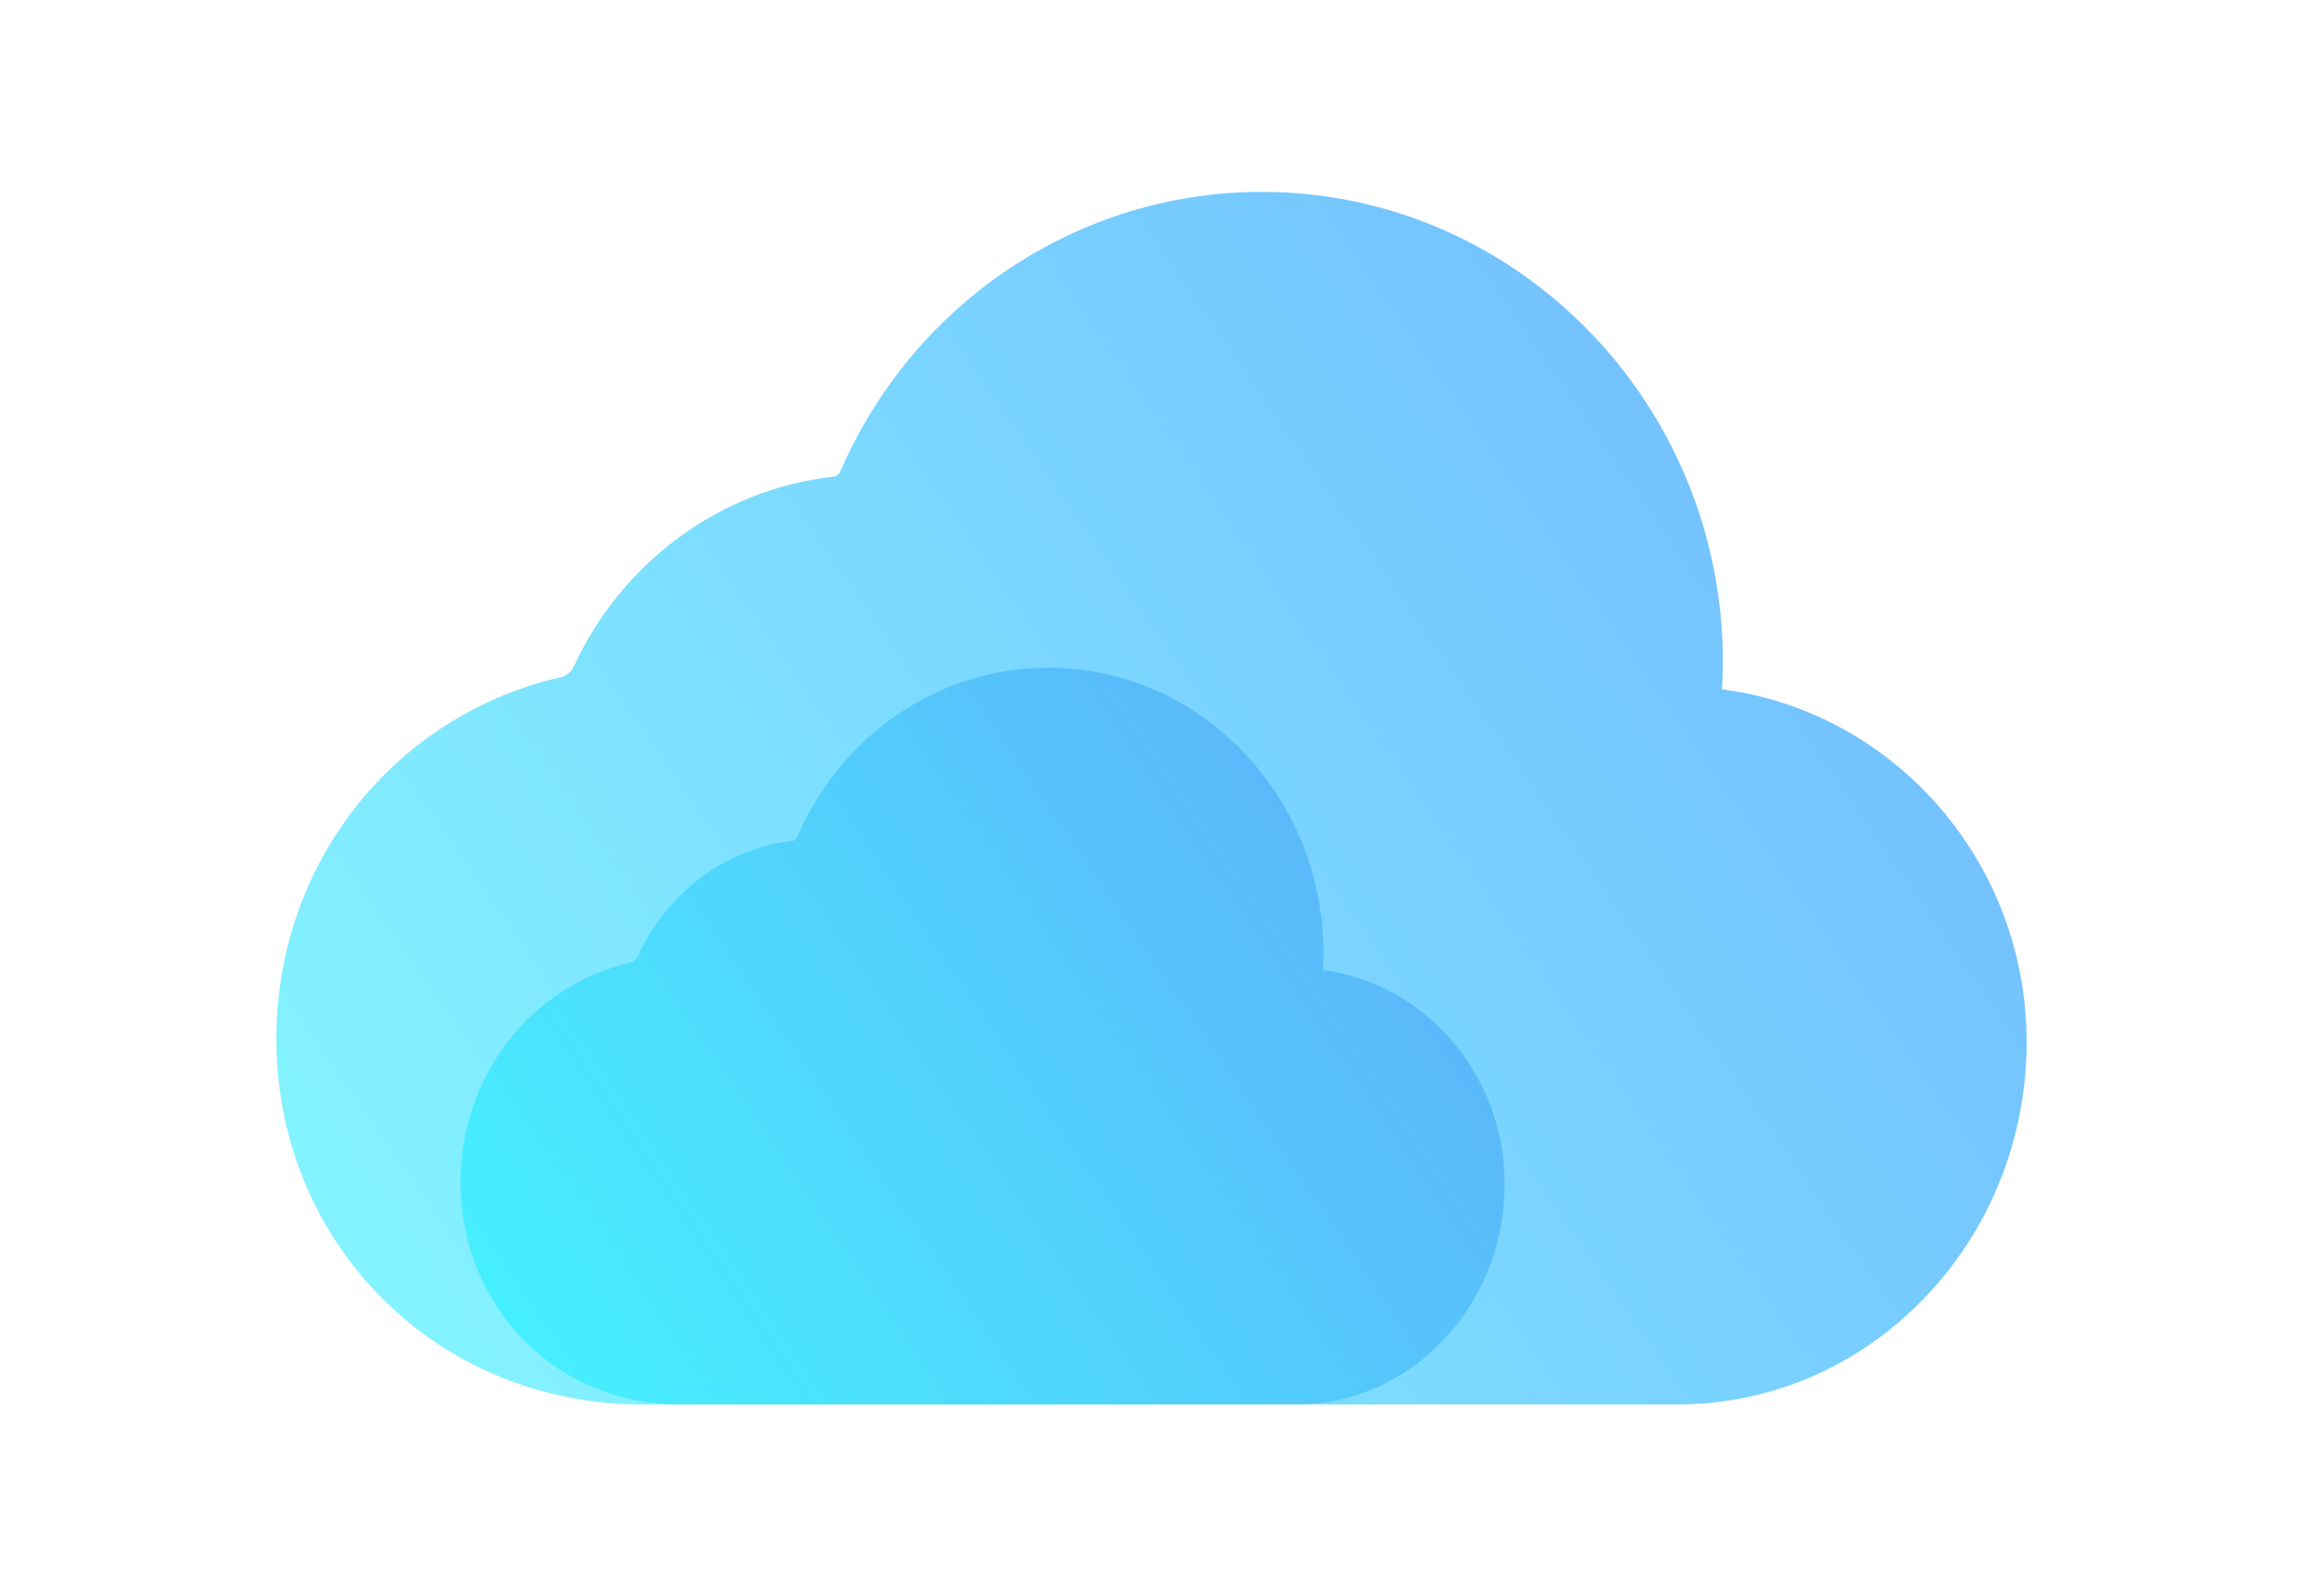
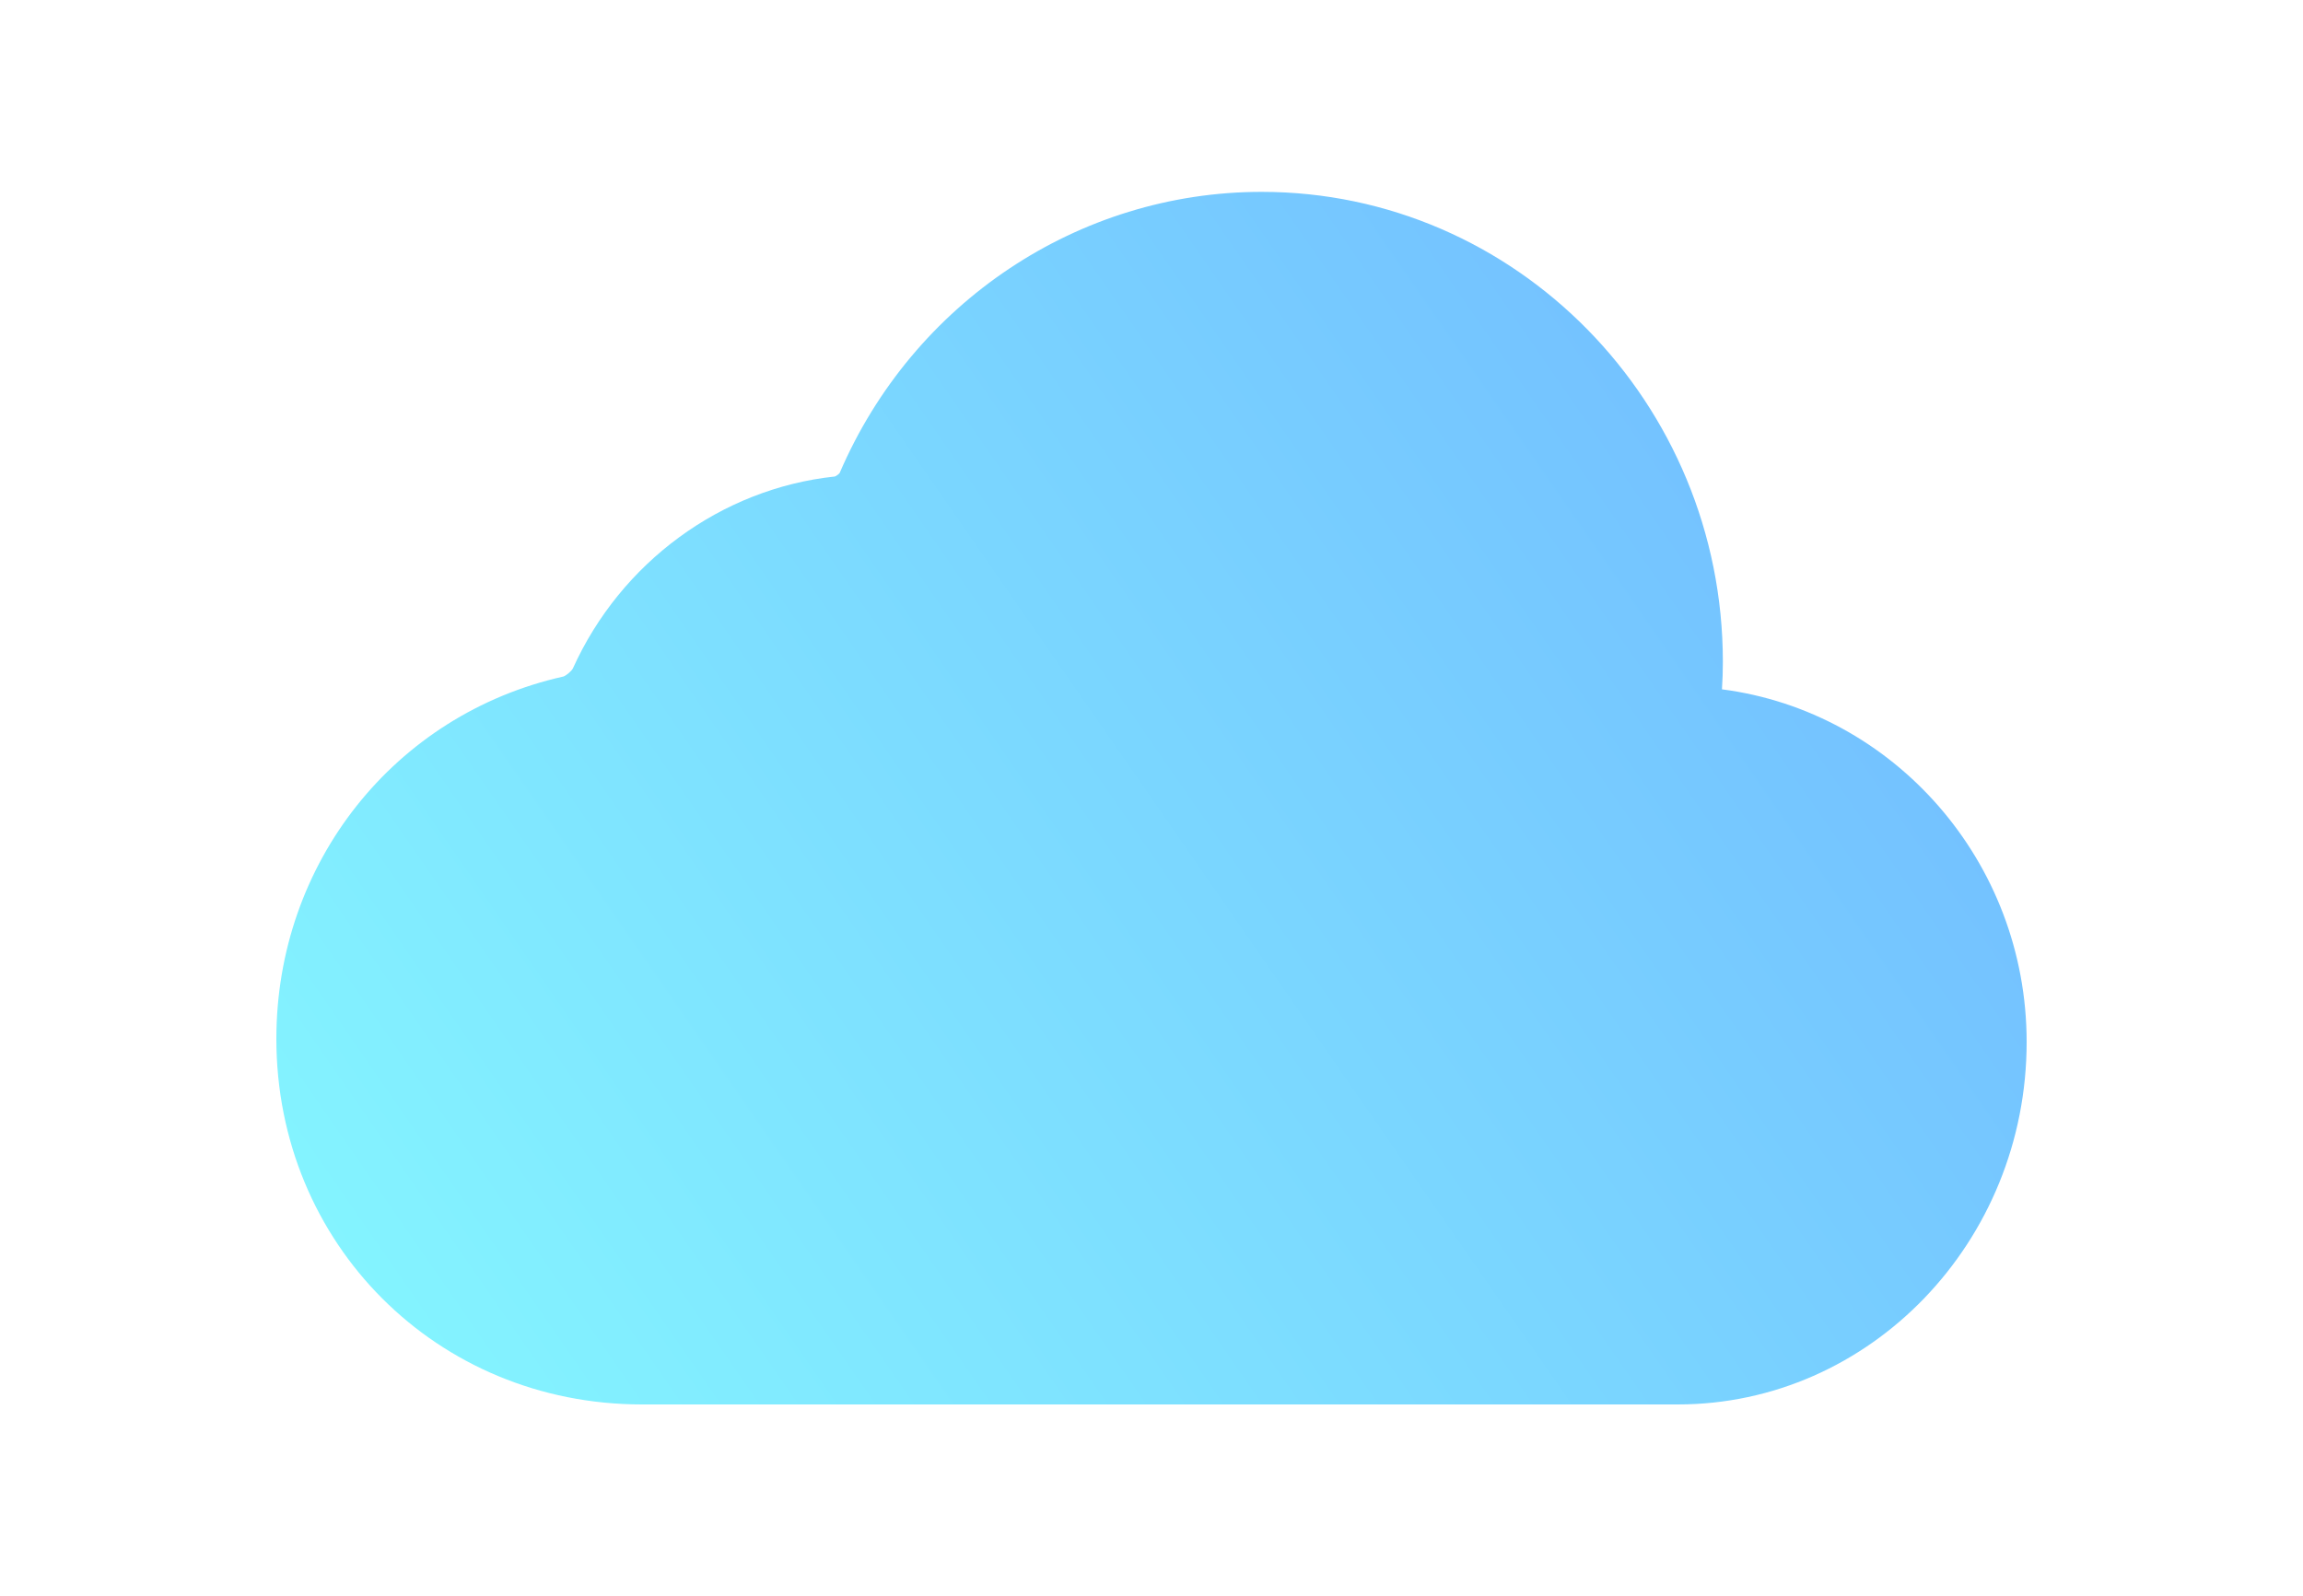
<svg xmlns="http://www.w3.org/2000/svg" width="150" height="104" viewBox="-18 -12.5 150 104" fill="none" preserveAspectRatio="xMidYMax">
  <path d="M94.155 32.41C94.196 31.804 94.214 31.205 94.214 30.62C94.214 13.736 80.736 0 64.172 0C52.257 0 41.458 7.207 36.691 18.311C36.634 18.395 36.45 18.523 36.376 18.544C28.981 19.333 22.44 24.127 19.312 31.051C19.222 31.227 18.867 31.522 18.693 31.576C7.687 34.039 0 43.743 0 55.178C0 68.535 10.46 79 23.812 79H91.276C103.804 79 114 68.407 114 55.388C114 43.61 105.33 33.857 94.155 32.41Z" fill="url(#paint0_linear)" />
-   <path d="M68.163 50.692C68.187 50.324 68.198 49.96 68.198 49.605C68.198 39.346 60.158 31 50.278 31C43.171 31 36.729 35.379 33.886 42.126C33.852 42.177 33.742 42.254 33.698 42.267C29.287 42.746 25.385 45.66 23.52 49.867C23.466 49.973 23.254 50.153 23.15 50.185C16.585 51.682 12 57.578 12 64.526C12 72.642 18.239 79 26.204 79H66.446C73.918 79 80 72.564 80 64.653C80 57.497 74.828 51.572 68.163 50.692Z" fill="url(#paint1_linear)" />
  <defs>
    <linearGradient id="paint0_linear" x1="114" y1="0" x2="6.29509e-07" y2="79" gradientUnits="userSpaceOnUse">
      <stop stop-color="#70B5FF" />
      <stop offset="1" stop-color="#85F8FF" />
    </linearGradient>
    <linearGradient id="paint1_linear" x1="80" y1="31" x2="11.191" y2="77.812" gradientUnits="userSpaceOnUse">
      <stop stop-color="#60AAF9" />
      <stop offset="1" stop-color="#44F4FF" />
    </linearGradient>
  </defs>
</svg>